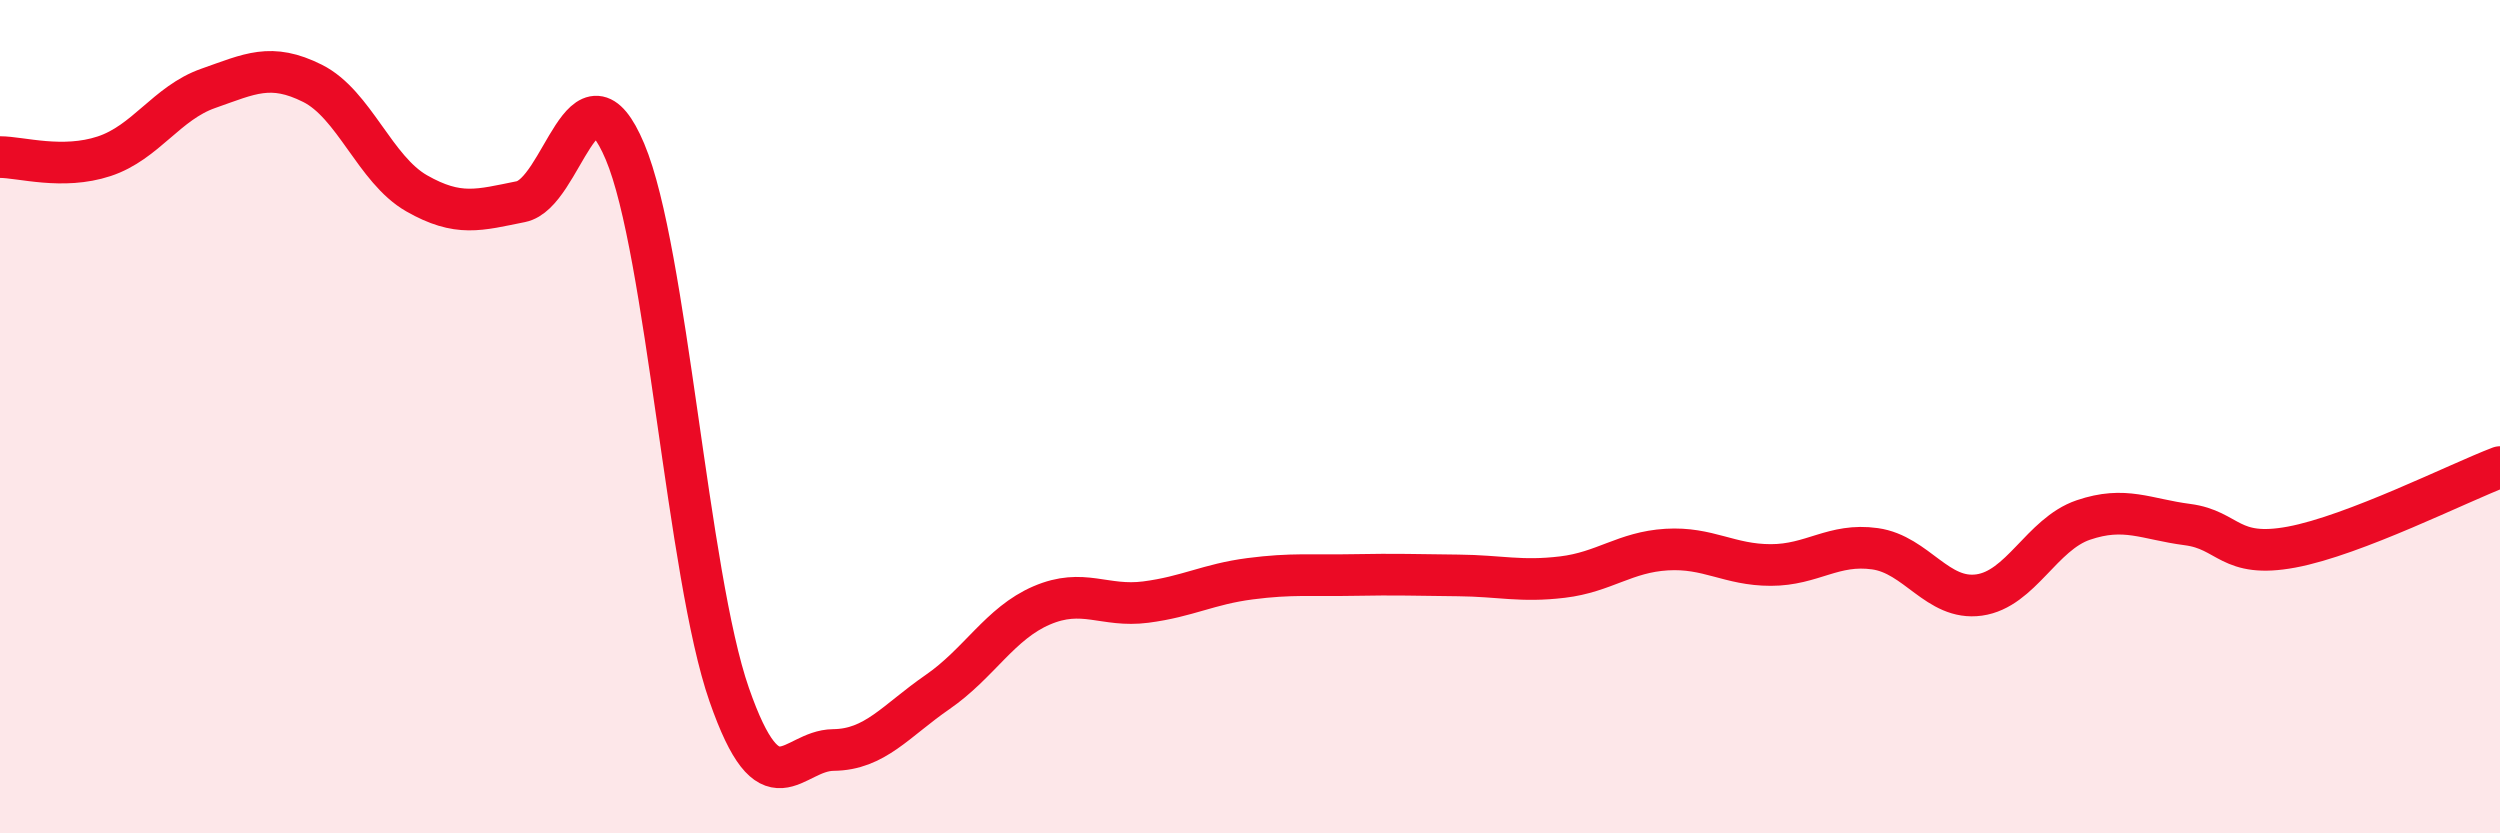
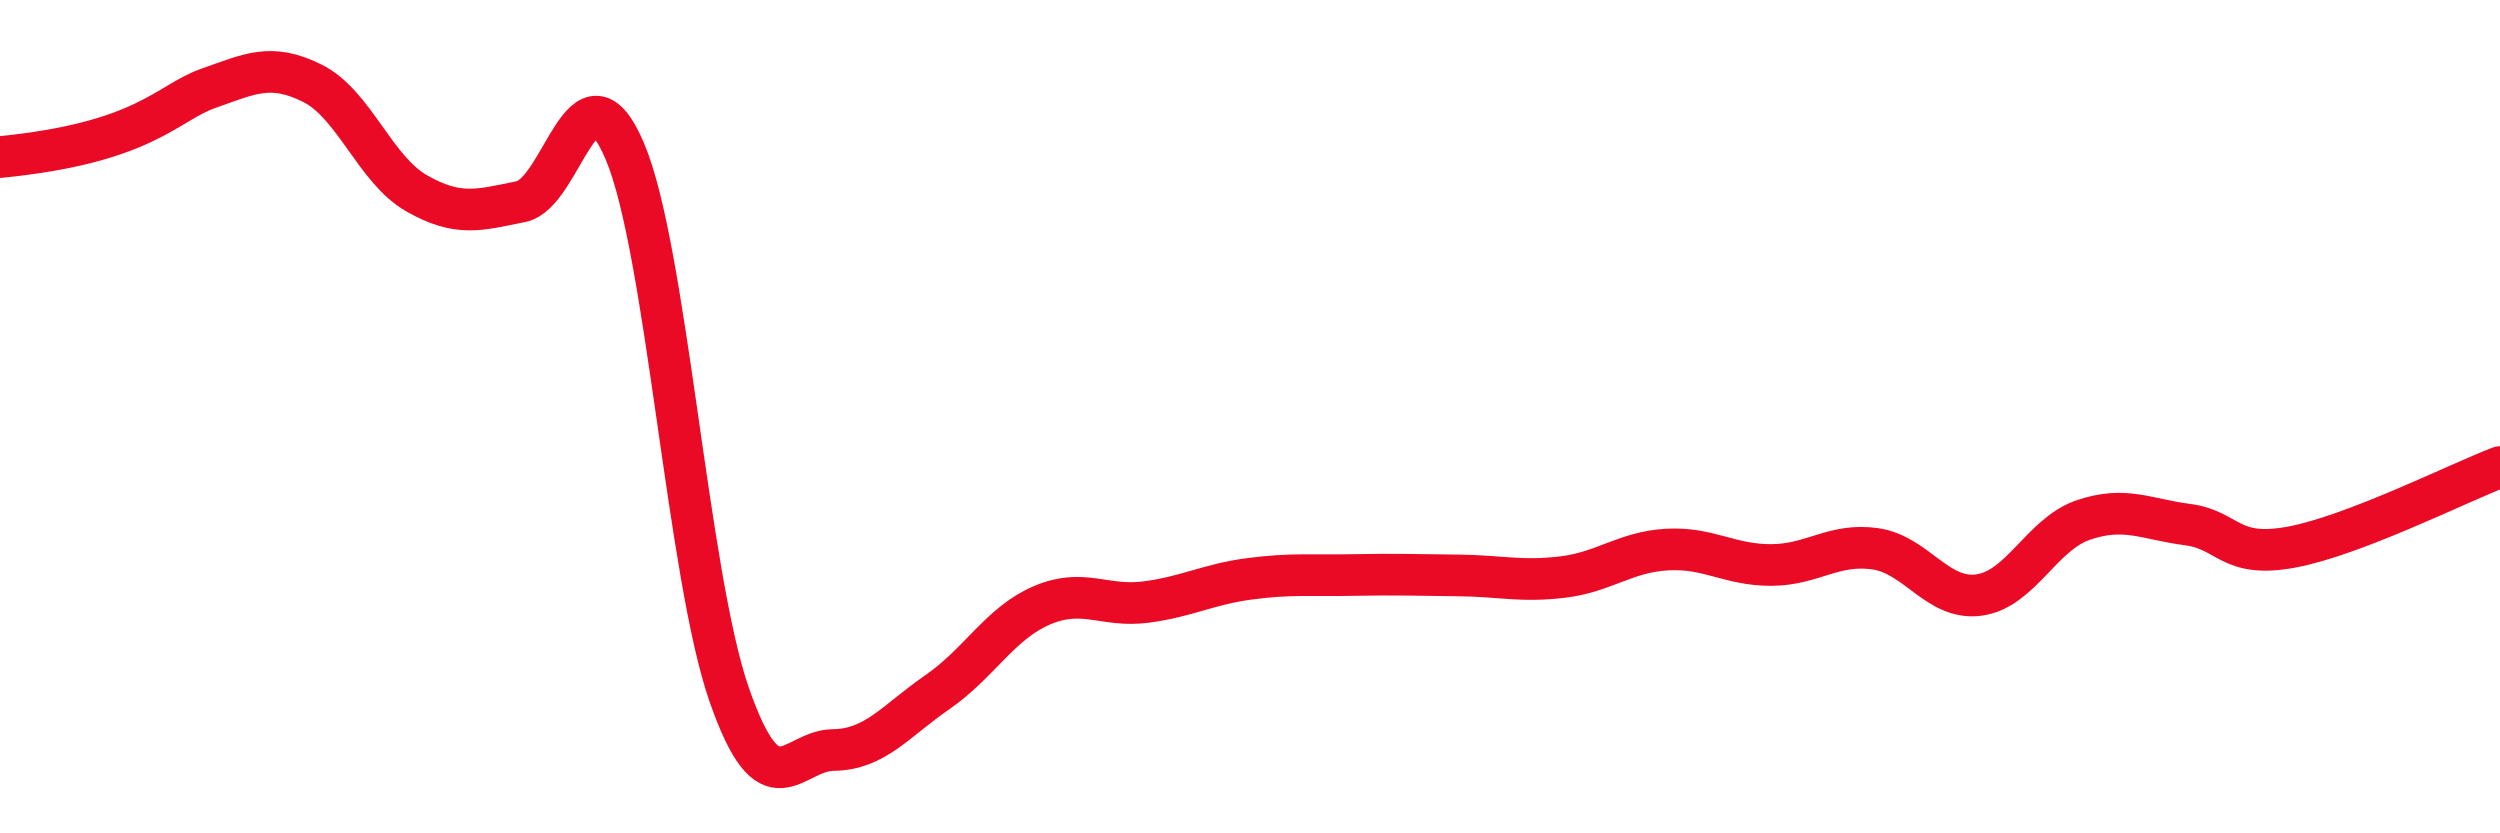
<svg xmlns="http://www.w3.org/2000/svg" width="60" height="20" viewBox="0 0 60 20">
-   <path d="M 0,3.77 C 0.5,3.77 1.5,4.08 2.5,3.75 C 3.5,3.42 4,2.47 5,2.12 C 6,1.77 6.5,1.5 7.5,2 C 8.5,2.5 9,4.07 10,4.64 C 11,5.21 11.5,5.04 12.5,4.84 C 13.5,4.64 14,1.27 15,3.64 C 16,6.01 16.5,13.8 17.5,16.67 C 18.5,19.54 19,18.01 20,18 C 21,17.99 21.5,17.3 22.5,16.61 C 23.5,15.92 24,14.96 25,14.53 C 26,14.1 26.5,14.58 27.5,14.45 C 28.5,14.32 29,14.02 30,13.89 C 31,13.76 31.5,13.82 32.5,13.8 C 33.5,13.78 34,13.8 35,13.81 C 36,13.82 36.5,13.97 37.5,13.85 C 38.5,13.73 39,13.25 40,13.19 C 41,13.13 41.5,13.56 42.5,13.56 C 43.5,13.56 44,13.03 45,13.17 C 46,13.31 46.5,14.42 47.5,14.28 C 48.5,14.14 49,12.82 50,12.48 C 51,12.14 51.5,12.46 52.5,12.59 C 53.5,12.72 53.5,13.41 55,13.13 C 56.5,12.85 59,11.59 60,11.21L60 20L0 20Z" fill="#EB0A25" opacity="0.1" stroke-linecap="round" stroke-linejoin="round" />
-   <path d="M 0,3.77 C 0.5,3.77 1.5,4.08 2.5,3.75 C 3.5,3.42 4,2.47 5,2.12 C 6,1.77 6.5,1.5 7.5,2 C 8.5,2.5 9,4.07 10,4.64 C 11,5.21 11.5,5.04 12.5,4.84 C 13.5,4.64 14,1.27 15,3.64 C 16,6.01 16.5,13.8 17.5,16.67 C 18.5,19.54 19,18.01 20,18 C 21,17.99 21.5,17.3 22.5,16.61 C 23.5,15.92 24,14.96 25,14.53 C 26,14.1 26.5,14.58 27.5,14.45 C 28.5,14.32 29,14.02 30,13.89 C 31,13.76 31.5,13.82 32.5,13.8 C 33.5,13.78 34,13.8 35,13.81 C 36,13.82 36.5,13.97 37.5,13.85 C 38.5,13.73 39,13.25 40,13.19 C 41,13.13 41.5,13.56 42.5,13.56 C 43.5,13.56 44,13.03 45,13.17 C 46,13.31 46.5,14.42 47.5,14.28 C 48.5,14.14 49,12.82 50,12.48 C 51,12.14 51.5,12.46 52.5,12.59 C 53.5,12.72 53.5,13.41 55,13.13 C 56.5,12.85 59,11.59 60,11.21" stroke="#EB0A25" stroke-width="1" fill="none" stroke-linecap="round" stroke-linejoin="round" />
+   <path d="M 0,3.77 C 3.5,3.42 4,2.47 5,2.12 C 6,1.77 6.5,1.5 7.5,2 C 8.5,2.5 9,4.07 10,4.64 C 11,5.21 11.5,5.04 12.5,4.84 C 13.5,4.64 14,1.27 15,3.64 C 16,6.01 16.5,13.8 17.5,16.67 C 18.5,19.54 19,18.01 20,18 C 21,17.99 21.5,17.3 22.5,16.61 C 23.5,15.92 24,14.96 25,14.53 C 26,14.1 26.5,14.58 27.5,14.45 C 28.5,14.32 29,14.02 30,13.89 C 31,13.76 31.5,13.82 32.5,13.8 C 33.5,13.78 34,13.8 35,13.81 C 36,13.82 36.5,13.97 37.5,13.85 C 38.5,13.73 39,13.25 40,13.19 C 41,13.13 41.5,13.56 42.5,13.56 C 43.5,13.56 44,13.03 45,13.17 C 46,13.31 46.5,14.42 47.5,14.28 C 48.5,14.14 49,12.82 50,12.48 C 51,12.14 51.5,12.46 52.5,12.59 C 53.5,12.72 53.5,13.41 55,13.13 C 56.5,12.85 59,11.59 60,11.21" stroke="#EB0A25" stroke-width="1" fill="none" stroke-linecap="round" stroke-linejoin="round" />
</svg>